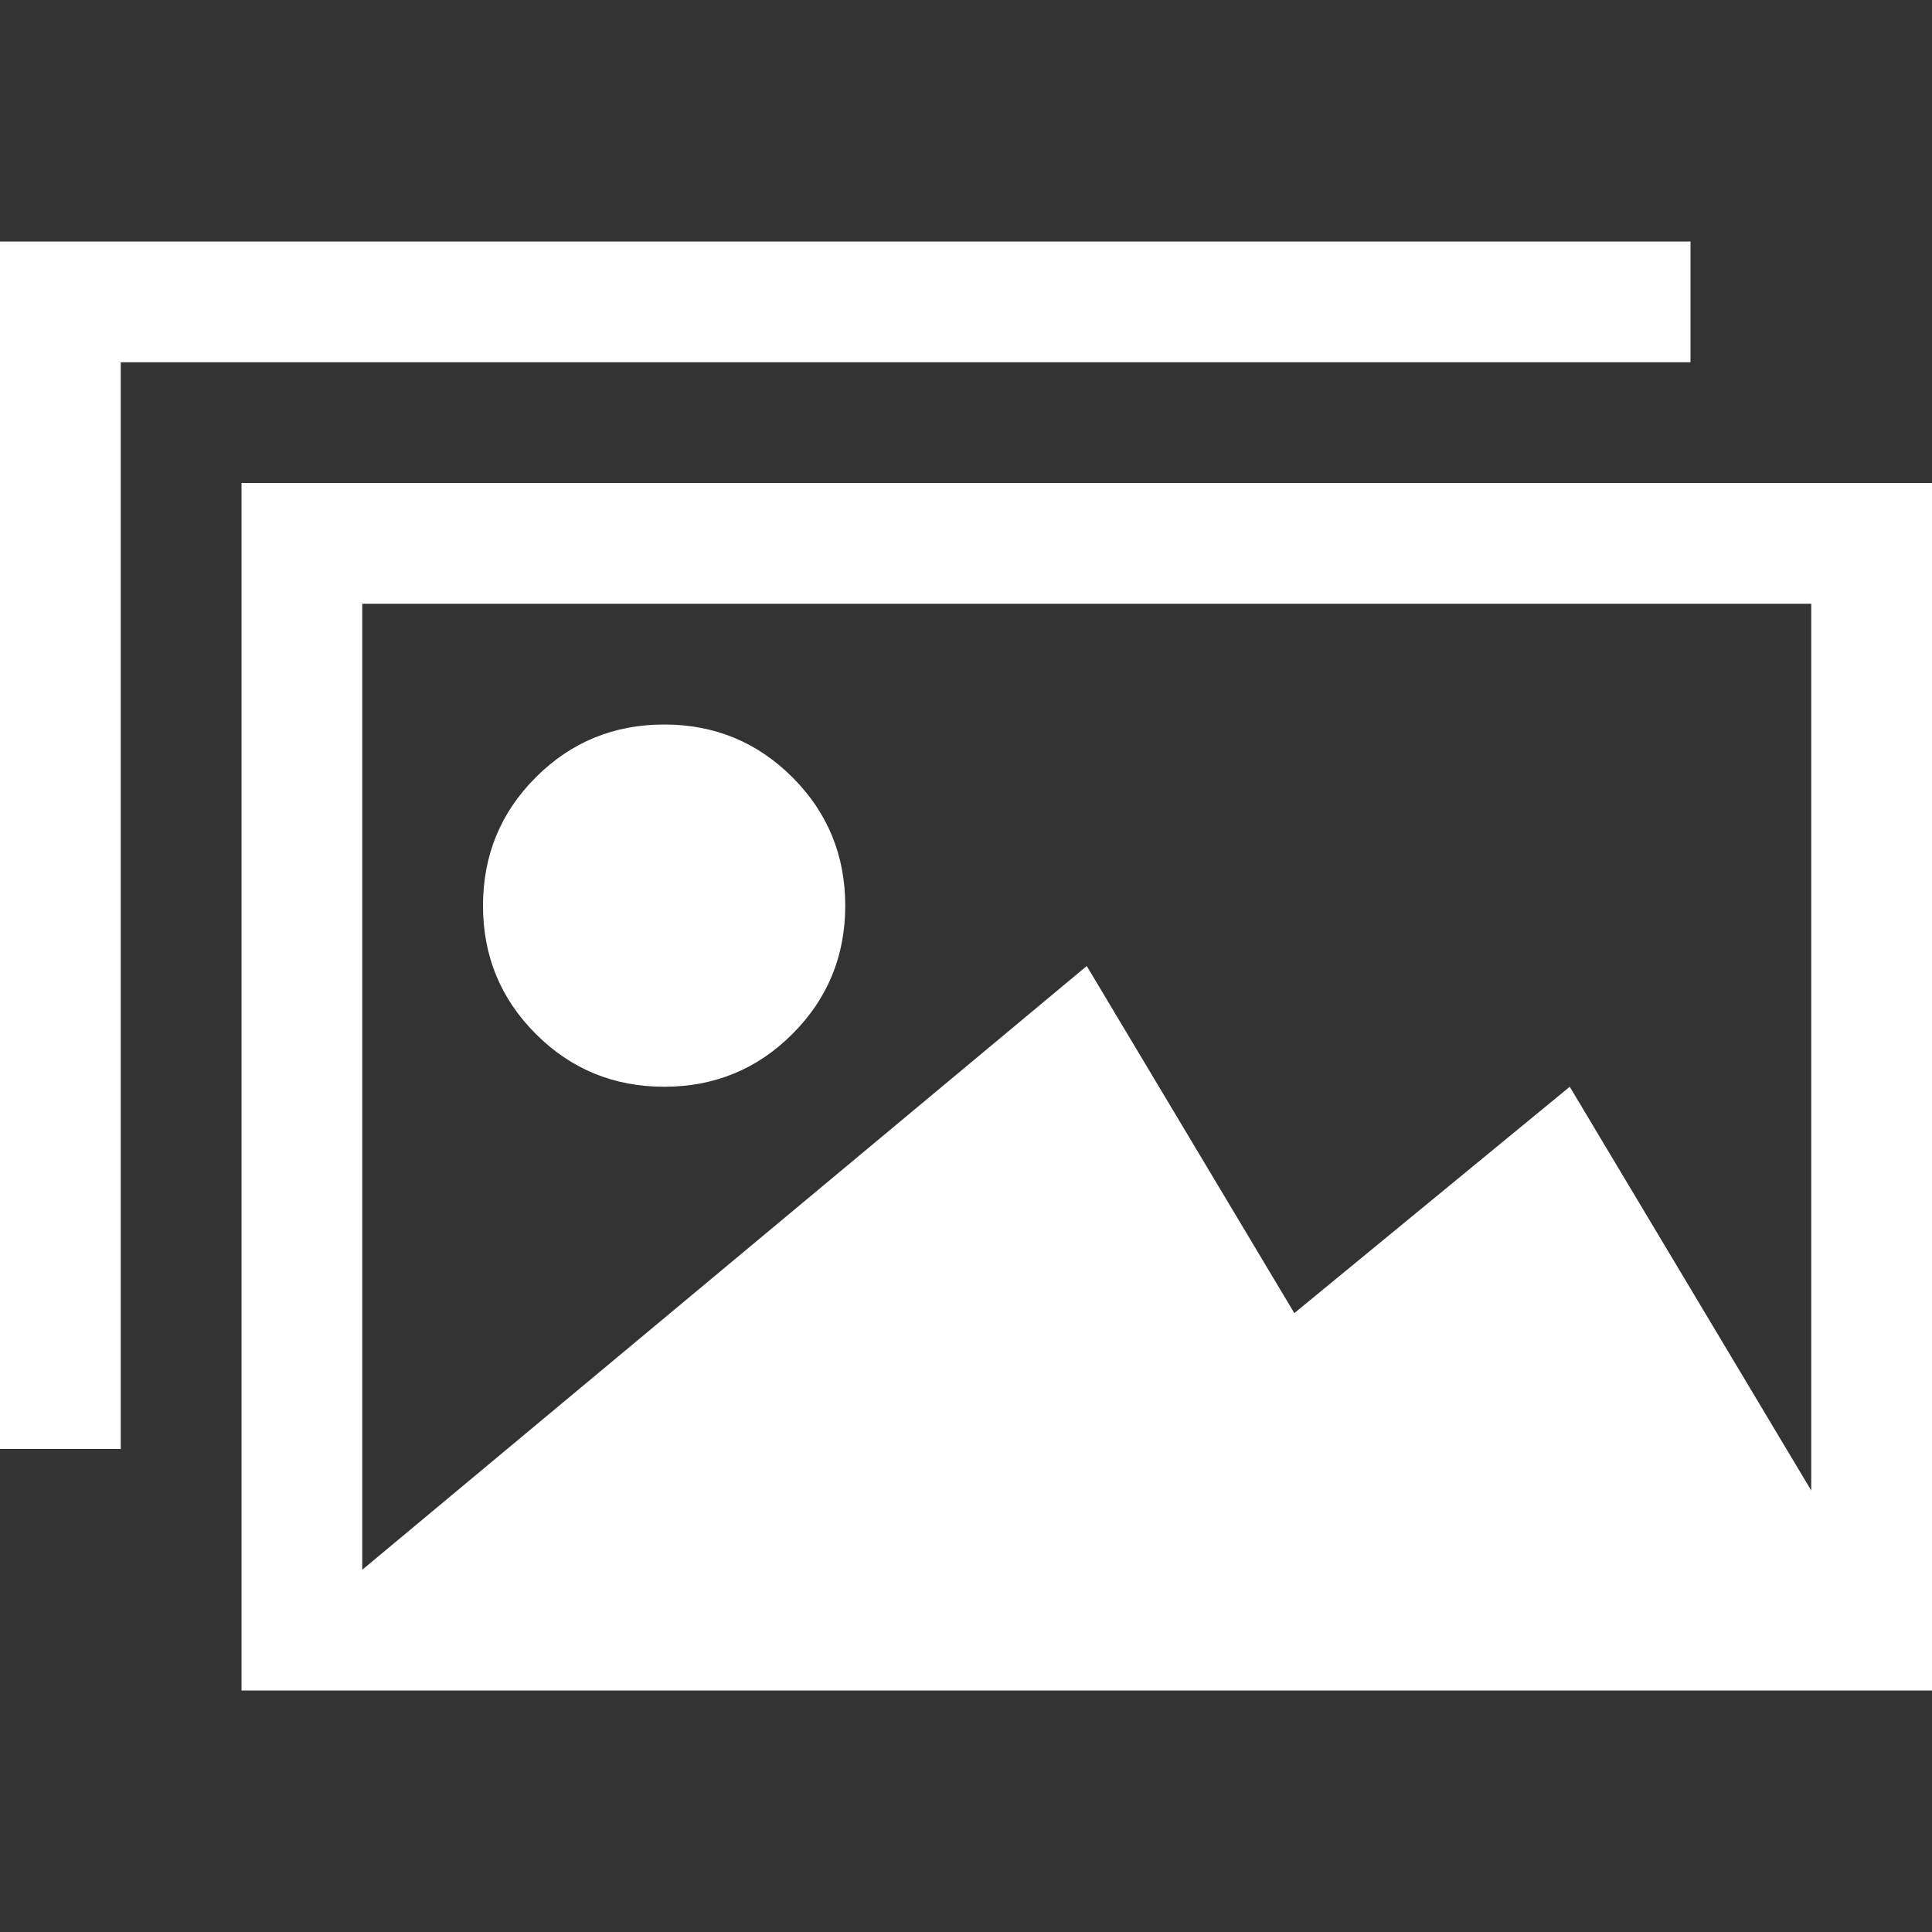
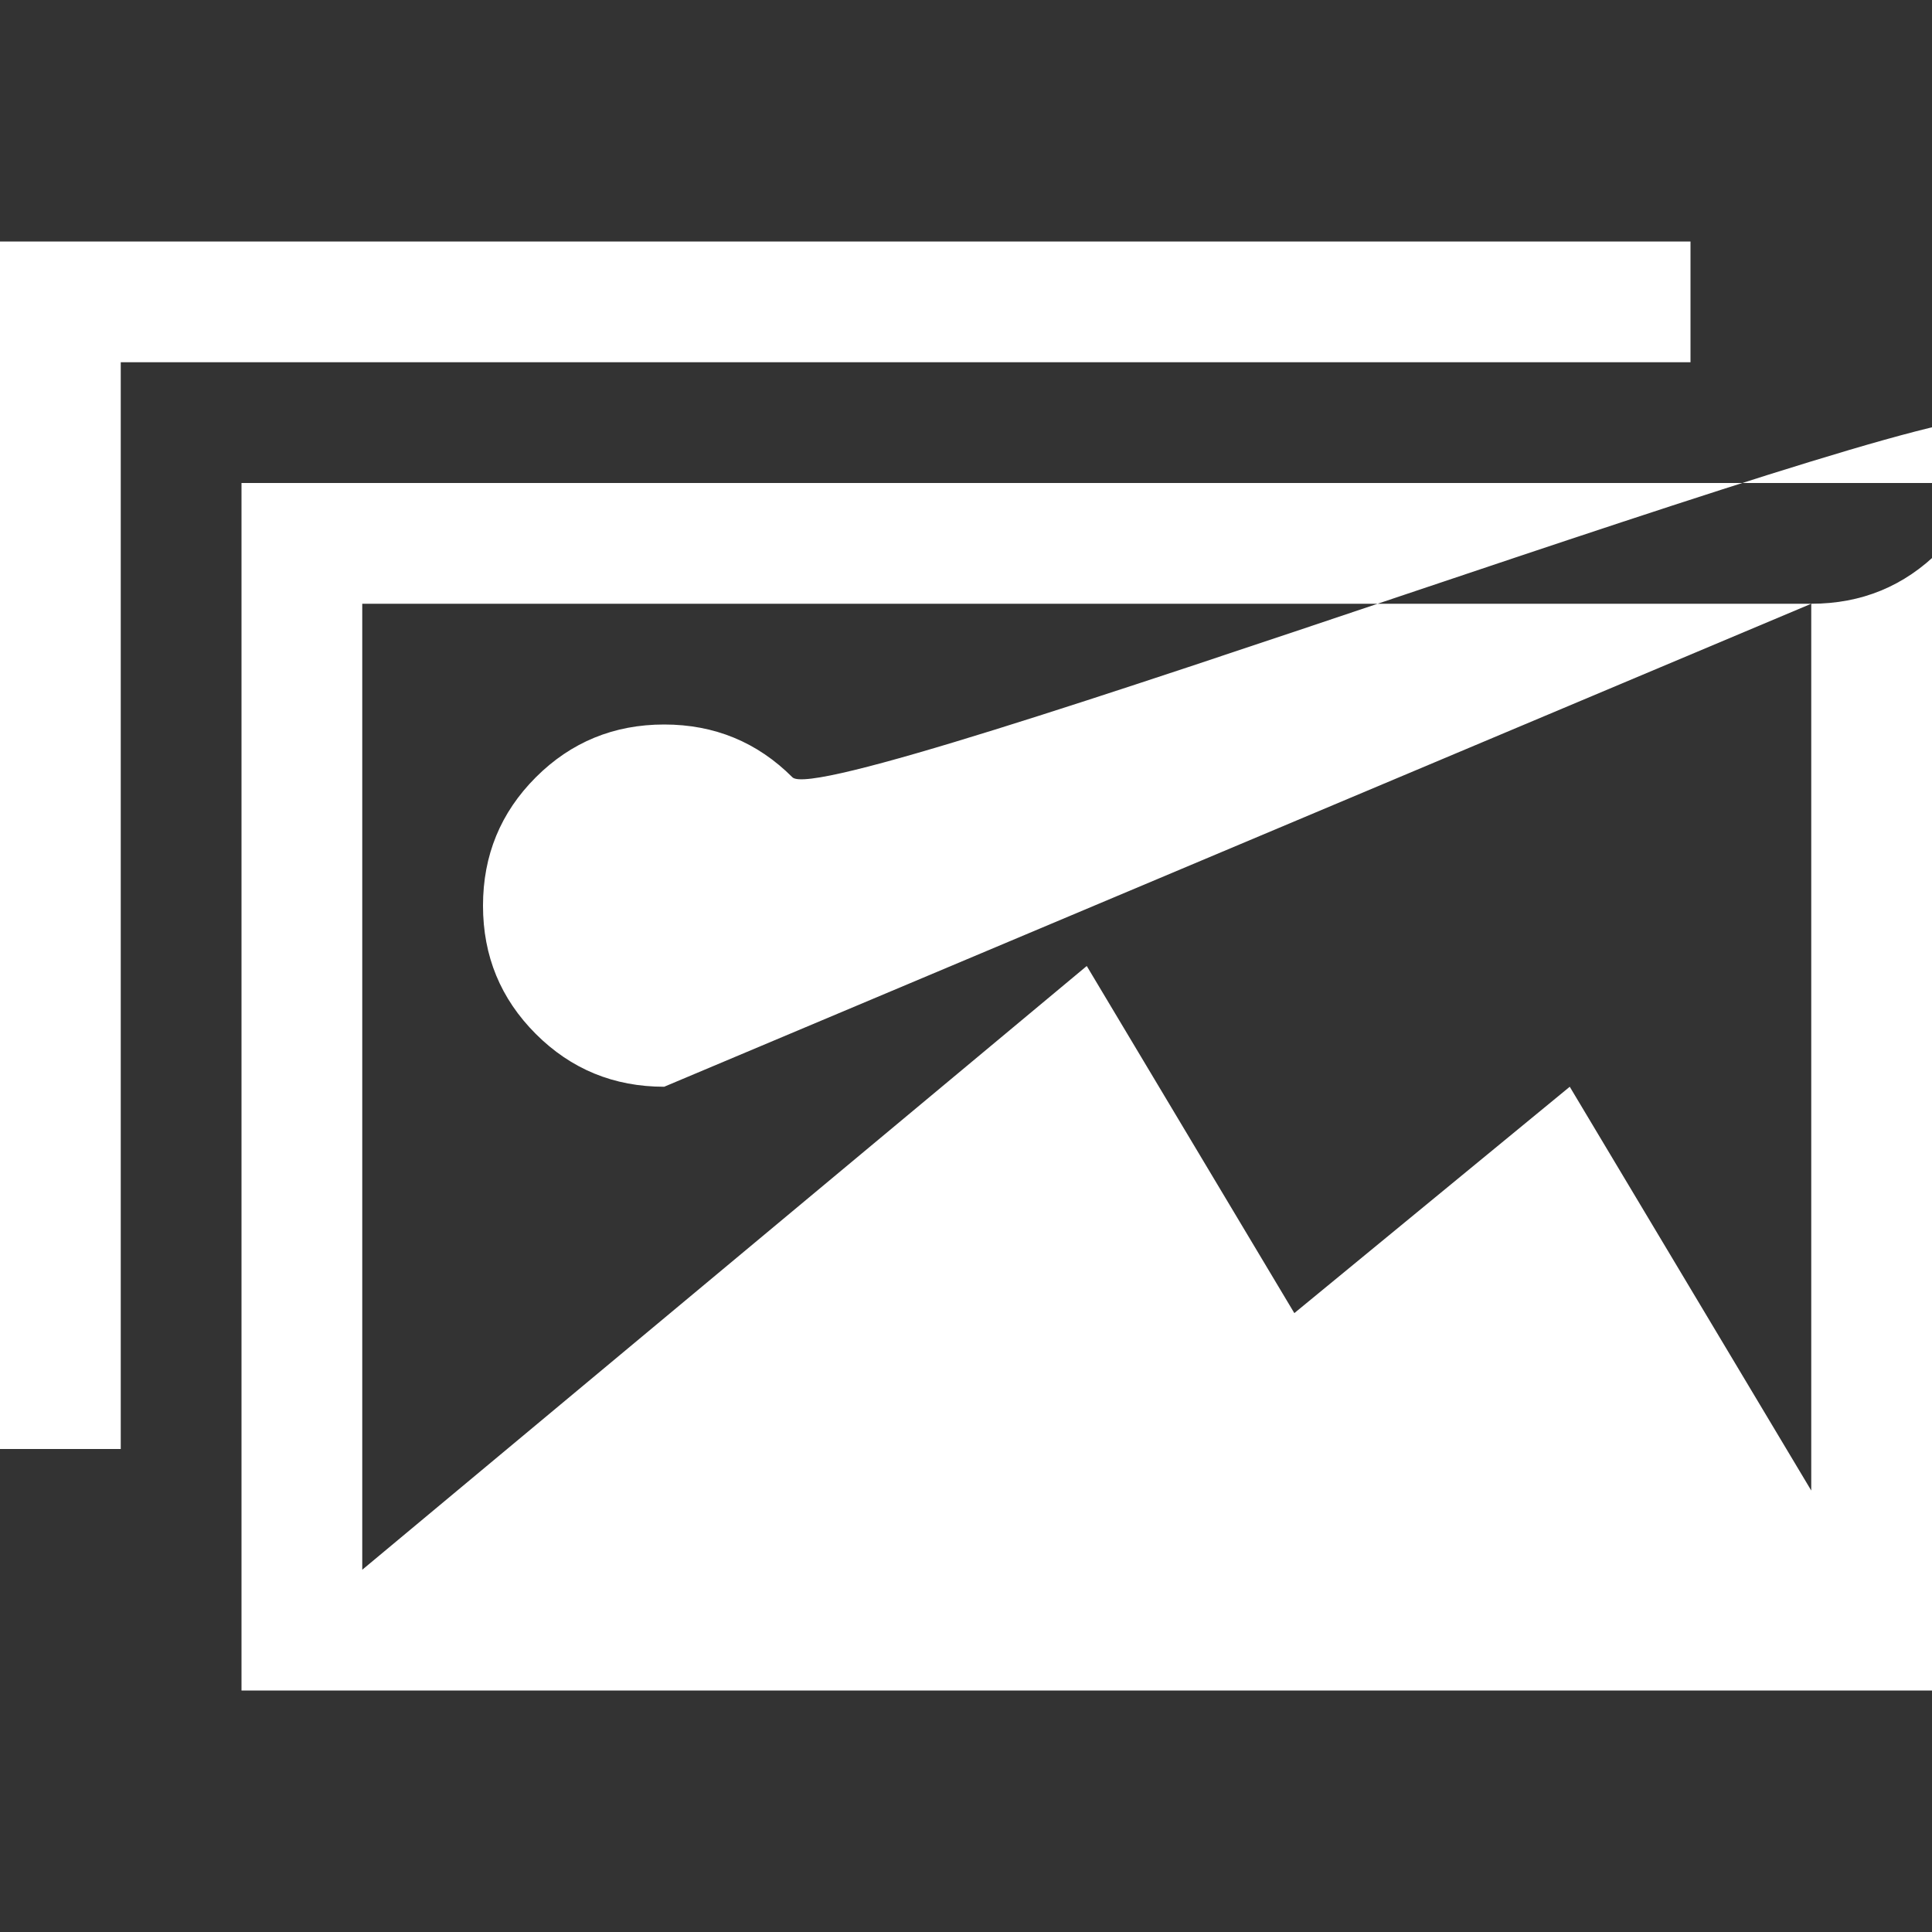
<svg xmlns="http://www.w3.org/2000/svg" version="1.1" baseProfile="tiny" id="Vrstva_1" x="0px" y="0px" width="18px" height="18px" viewBox="0 0 18 18" xml:space="preserve">
  <rect x="0" y="0" width="18" height="18" fill="#333333" stroke="none" />
  <g>
-     <path fill="#FFFFFF" d="M15.75,3.375H1.125V13.5H0V2.25h15.75V3.375z M18,4.5v11.25H2.25V4.5H18z M16.875,5.625h-13.5v9L10.125,9   l1.934,3.234l2.566-2.109l2.25,3.762V5.625z M6.188,10.125c0.469,0,0.867-0.164,1.195-0.492s0.492-0.727,0.492-1.195   S7.711,7.57,7.383,7.242S6.656,6.75,6.188,6.75S5.32,6.914,4.992,7.242S4.5,7.969,4.5,8.438s0.164,0.867,0.492,1.195   S5.719,10.125,6.188,10.125z" />
+     <path fill="#FFFFFF" d="M15.75,3.375H1.125V13.5H0V2.25h15.75V3.375z M18,4.5v11.25H2.25V4.5H18z M16.875,5.625h-13.5v9L10.125,9   l1.934,3.234l2.566-2.109l2.25,3.762V5.625z c0.469,0,0.867-0.164,1.195-0.492s0.492-0.727,0.492-1.195   S7.711,7.57,7.383,7.242S6.656,6.75,6.188,6.75S5.32,6.914,4.992,7.242S4.5,7.969,4.5,8.438s0.164,0.867,0.492,1.195   S5.719,10.125,6.188,10.125z" />
  </g>
</svg>